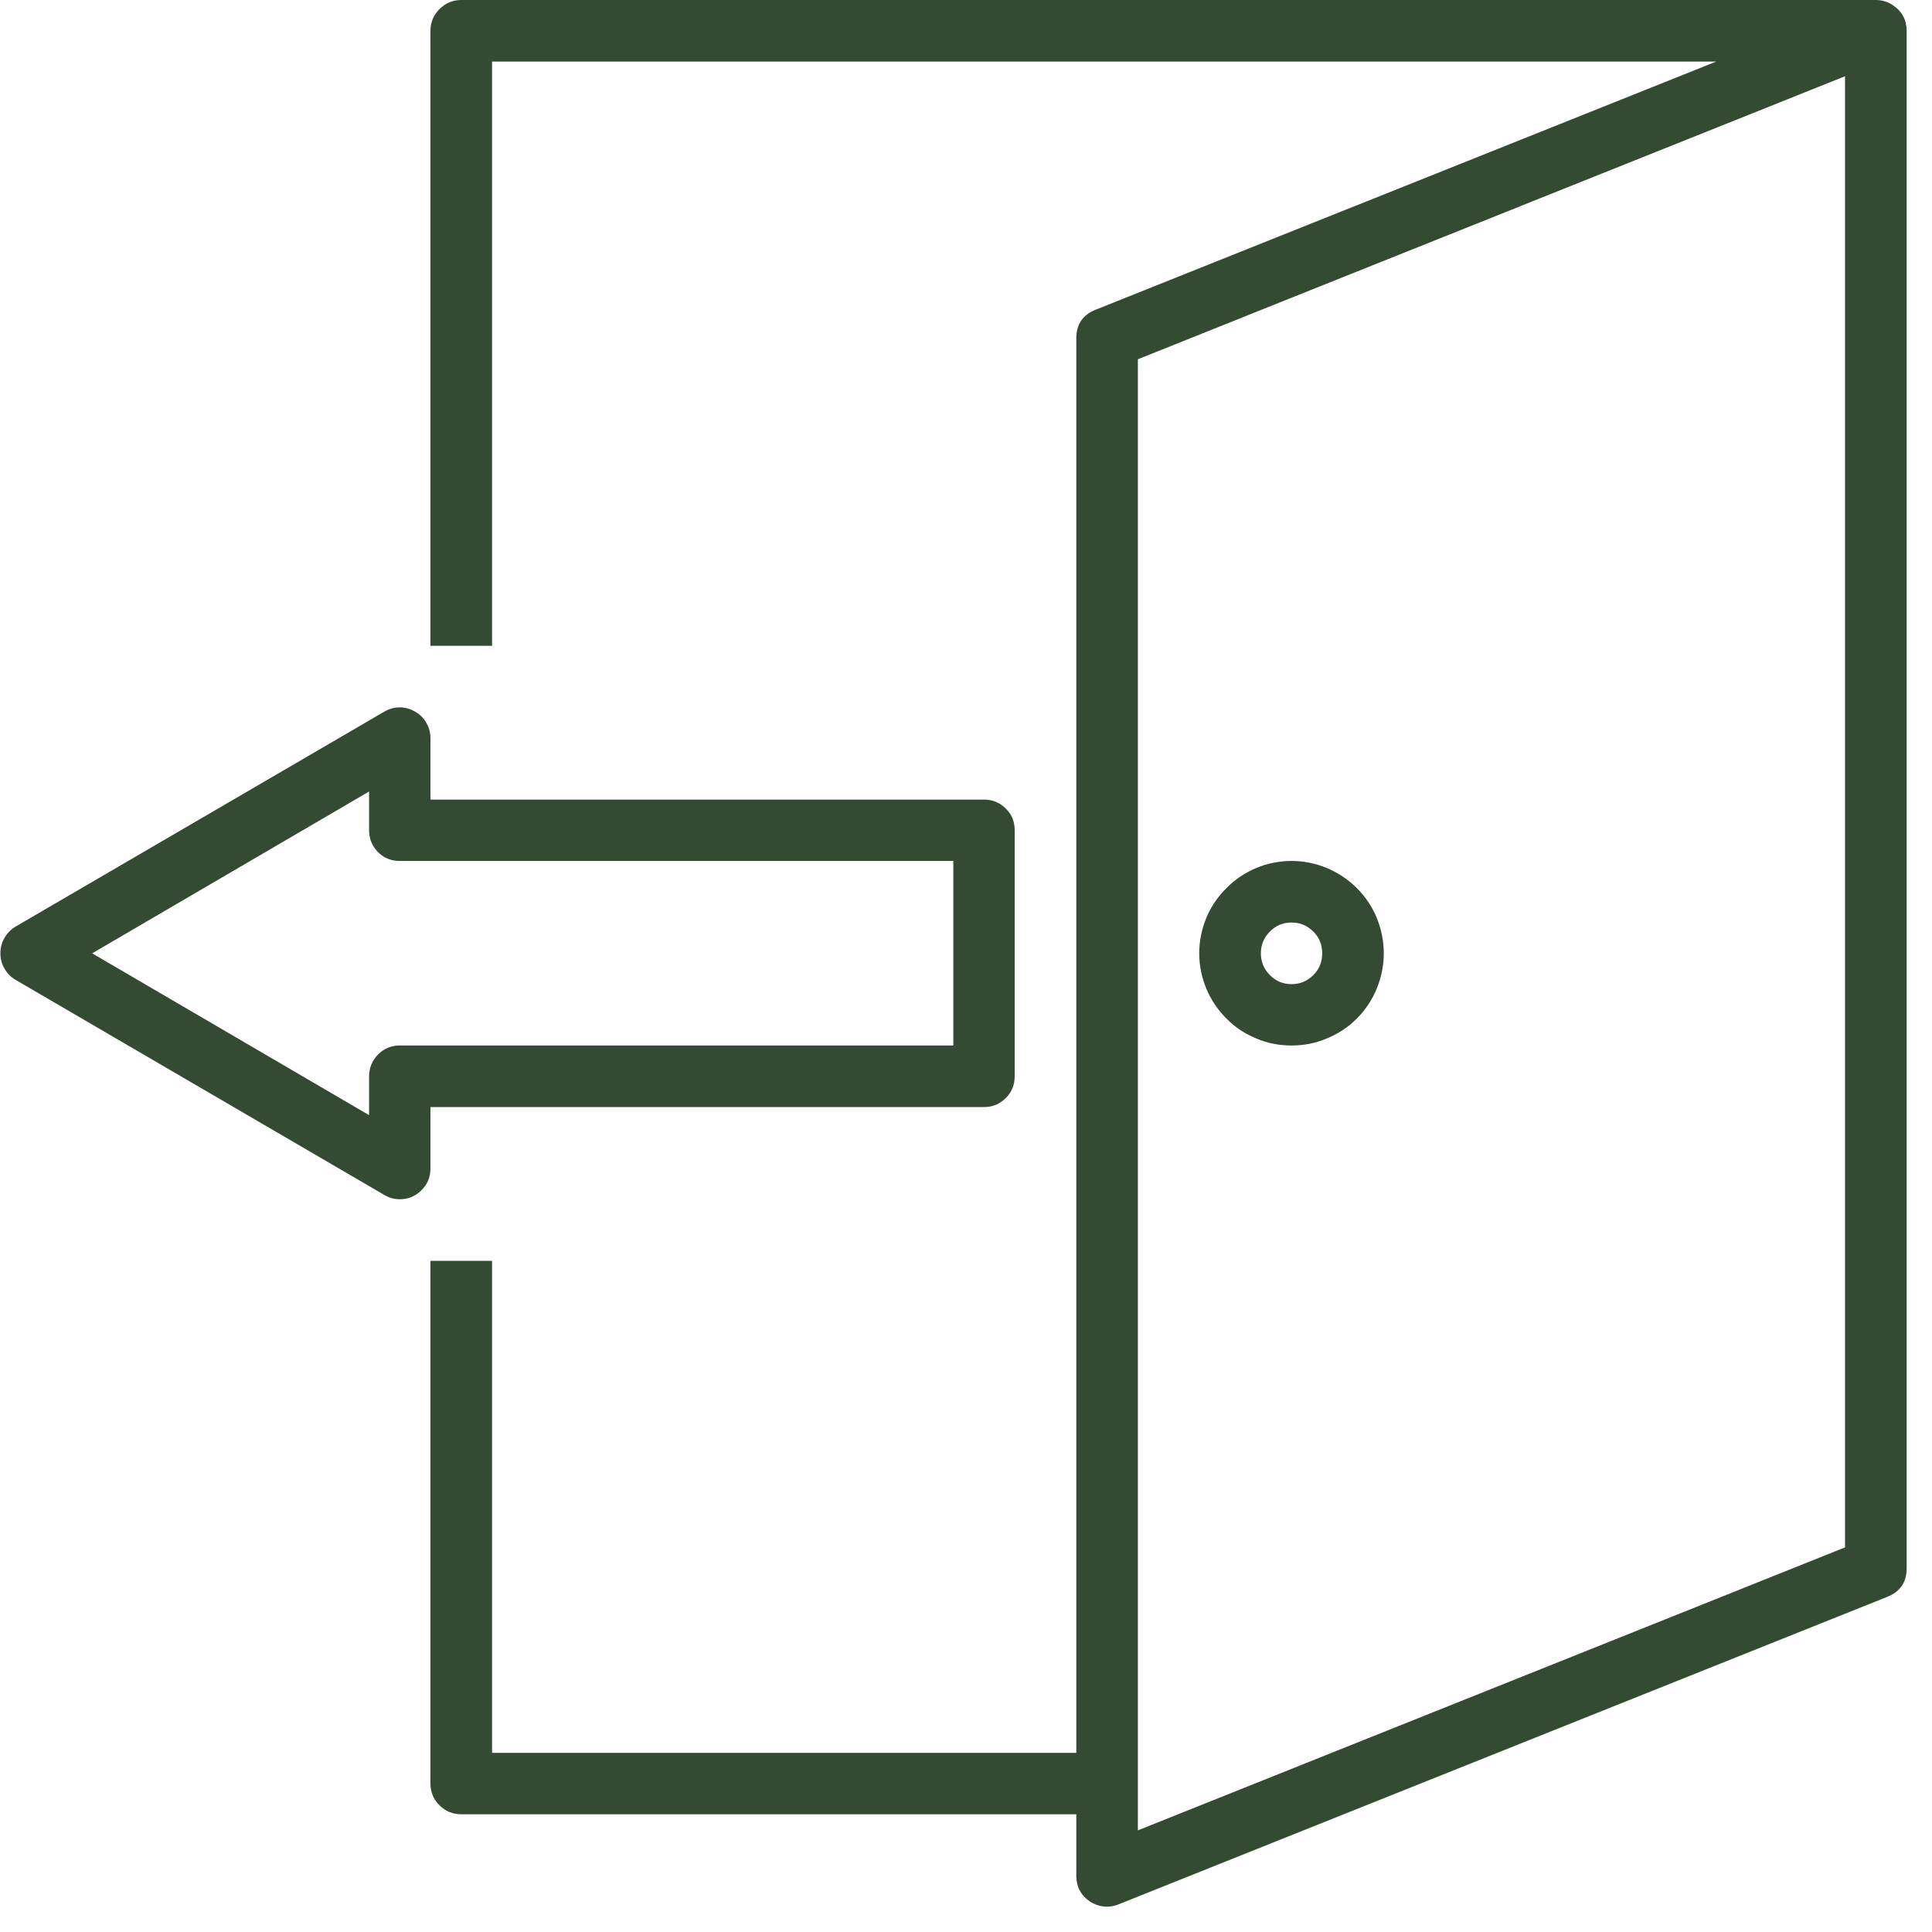
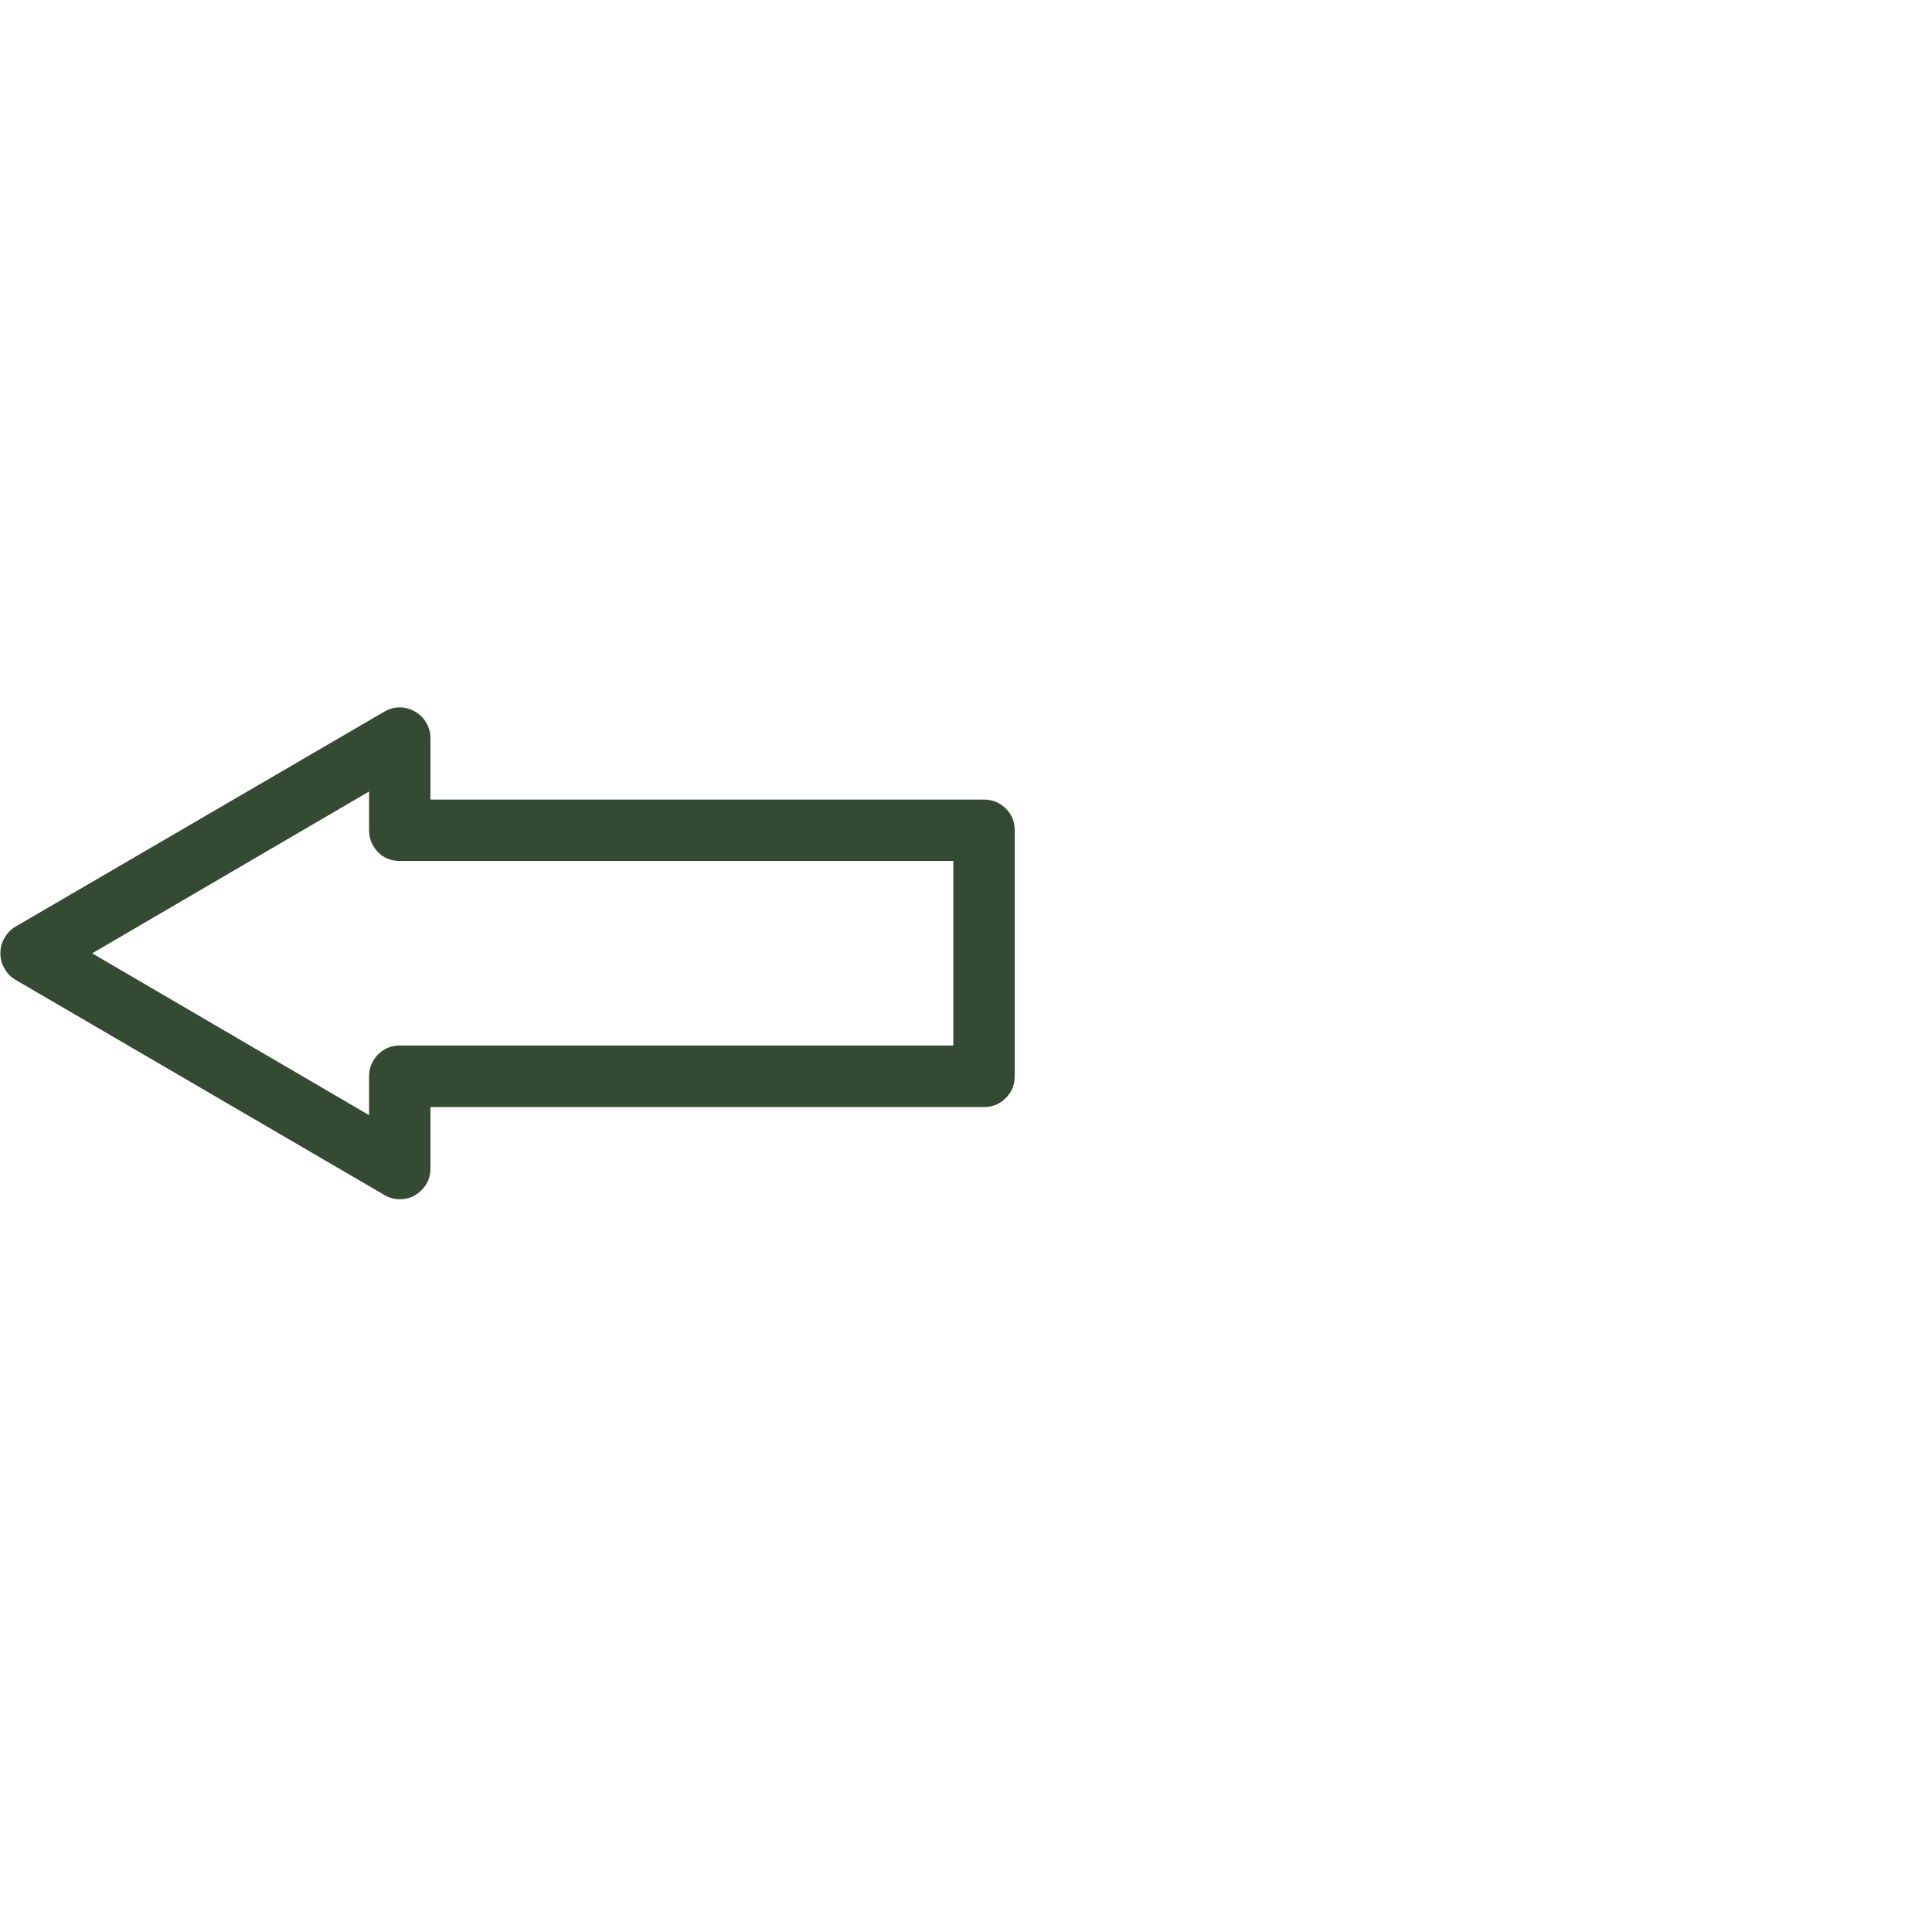
<svg xmlns="http://www.w3.org/2000/svg" width="50" zoomAndPan="magnify" viewBox="0 0 37.5 37.5" height="50" preserveAspectRatio="xMidYMid meet" version="1.0">
  <defs>
    <clipPath id="daa662923b">
-       <path d="M 8 0 L 37.008 0 L 37.008 37.008 L 8 37.008 Z M 8 0 " clip-rule="nonzero" />
-     </clipPath>
+       </clipPath>
  </defs>
  <g clip-path="url(#daa662923b)">
-     <path fill="#344a32" d="M 36.742 0.102 C 36.645 0.035 36.531 0 36.41 0 L 8.953 0 C 8.789 0 8.648 0.059 8.531 0.176 C 8.414 0.293 8.355 0.434 8.355 0.598 L 8.355 12.535 L 9.551 12.535 L 9.551 1.195 L 33.312 1.195 L 21.266 6.012 C 21.016 6.109 20.891 6.297 20.891 6.566 L 20.891 34.023 L 9.551 34.023 L 9.551 24.473 L 8.355 24.473 L 8.355 34.617 C 8.355 34.785 8.414 34.926 8.531 35.043 C 8.648 35.156 8.789 35.215 8.953 35.215 L 20.891 35.215 L 20.891 36.41 C 20.891 36.621 20.977 36.785 21.152 36.906 C 21.254 36.973 21.367 37.008 21.488 37.008 C 21.562 37.008 21.637 36.992 21.707 36.965 L 36.629 30.996 C 36.883 30.895 37.008 30.711 37.008 30.441 L 37.008 0.598 C 37.008 0.387 36.918 0.219 36.742 0.102 Z M 35.812 30.035 L 22.086 35.527 L 22.086 6.973 L 35.812 1.48 Z M 35.812 30.035 " fill-opacity="1" fill-rule="nonzero" />
-   </g>
-   <path fill="#344a32" d="M 25.07 20.293 C 25.305 20.293 25.535 20.25 25.754 20.156 C 25.973 20.066 26.168 19.938 26.336 19.77 C 26.504 19.602 26.633 19.406 26.723 19.188 C 26.812 18.969 26.859 18.742 26.859 18.504 C 26.859 18.266 26.812 18.039 26.723 17.816 C 26.633 17.598 26.504 17.406 26.336 17.238 C 26.168 17.07 25.973 16.941 25.754 16.848 C 25.535 16.758 25.305 16.711 25.07 16.711 C 24.832 16.711 24.602 16.758 24.383 16.848 C 24.164 16.941 23.969 17.07 23.805 17.238 C 23.637 17.406 23.504 17.598 23.414 17.816 C 23.324 18.039 23.277 18.266 23.277 18.504 C 23.277 18.742 23.324 18.969 23.414 19.188 C 23.504 19.406 23.637 19.602 23.805 19.77 C 23.969 19.938 24.164 20.066 24.383 20.156 C 24.602 20.25 24.832 20.293 25.07 20.293 Z M 25.07 17.906 C 25.234 17.906 25.375 17.965 25.492 18.082 C 25.609 18.199 25.664 18.34 25.664 18.504 C 25.664 18.668 25.609 18.809 25.492 18.926 C 25.375 19.043 25.234 19.102 25.07 19.102 C 24.902 19.102 24.762 19.043 24.648 18.926 C 24.531 18.809 24.473 18.668 24.473 18.504 C 24.473 18.34 24.531 18.199 24.648 18.082 C 24.762 17.965 24.902 17.906 25.07 17.906 Z M 25.07 17.906 " fill-opacity="1" fill-rule="nonzero" />
+     </g>
  <path fill="#344a32" d="M 0.297 19.016 L 7.461 23.195 C 7.555 23.25 7.652 23.277 7.758 23.277 C 7.926 23.277 8.066 23.219 8.18 23.102 C 8.297 22.988 8.355 22.848 8.355 22.68 L 8.355 21.488 L 19.102 21.488 C 19.266 21.488 19.406 21.43 19.523 21.312 C 19.641 21.195 19.695 21.055 19.695 20.891 L 19.695 16.117 C 19.695 15.949 19.641 15.809 19.523 15.695 C 19.406 15.578 19.266 15.52 19.102 15.52 L 8.355 15.52 L 8.355 14.324 C 8.355 14.219 8.328 14.121 8.273 14.027 C 8.223 13.938 8.148 13.863 8.055 13.812 C 7.965 13.758 7.863 13.73 7.758 13.73 C 7.652 13.73 7.555 13.758 7.461 13.812 L 0.297 17.988 C 0.207 18.043 0.137 18.117 0.086 18.207 C 0.031 18.301 0.008 18.398 0.008 18.504 C 0.008 18.609 0.031 18.707 0.086 18.797 C 0.137 18.891 0.207 18.961 0.297 19.016 Z M 7.164 15.363 L 7.164 16.117 C 7.164 16.281 7.223 16.422 7.336 16.539 C 7.453 16.656 7.594 16.711 7.758 16.711 L 18.504 16.711 L 18.504 20.293 L 7.758 20.293 C 7.594 20.293 7.453 20.352 7.336 20.469 C 7.223 20.586 7.164 20.727 7.164 20.891 L 7.164 21.645 L 1.789 18.504 Z M 7.164 15.363 " fill-opacity="1" fill-rule="nonzero" />
</svg>